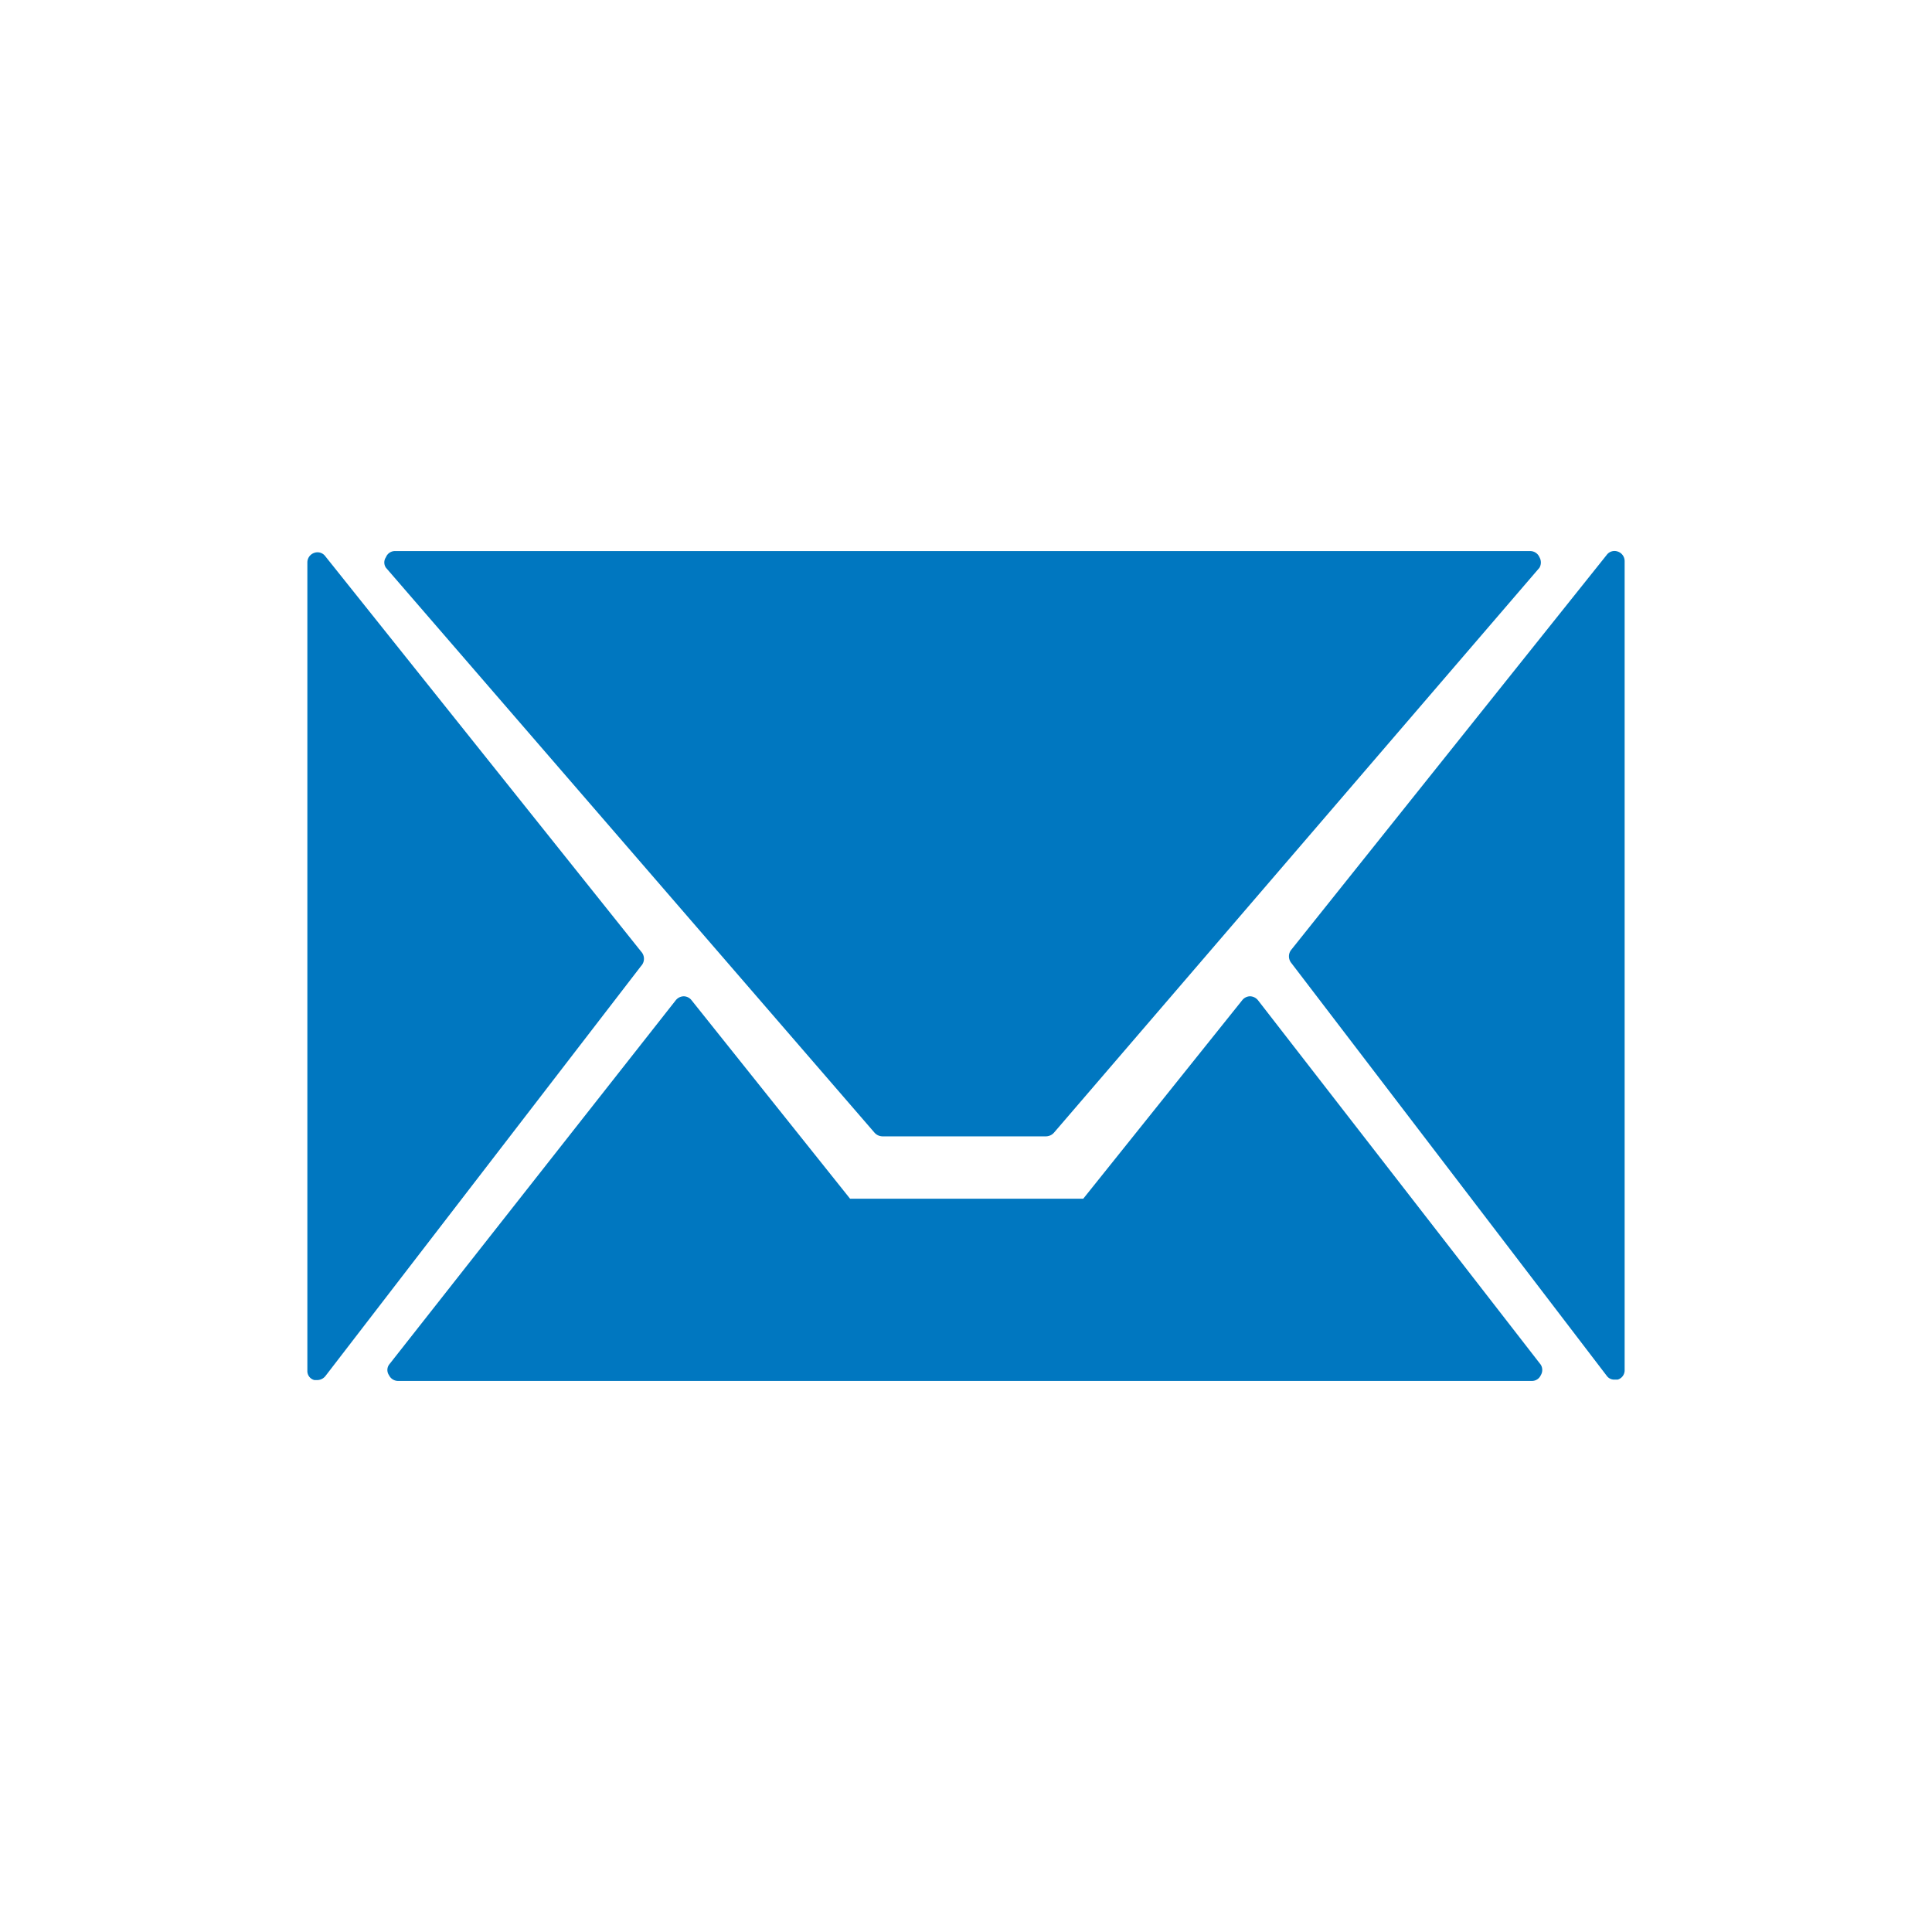
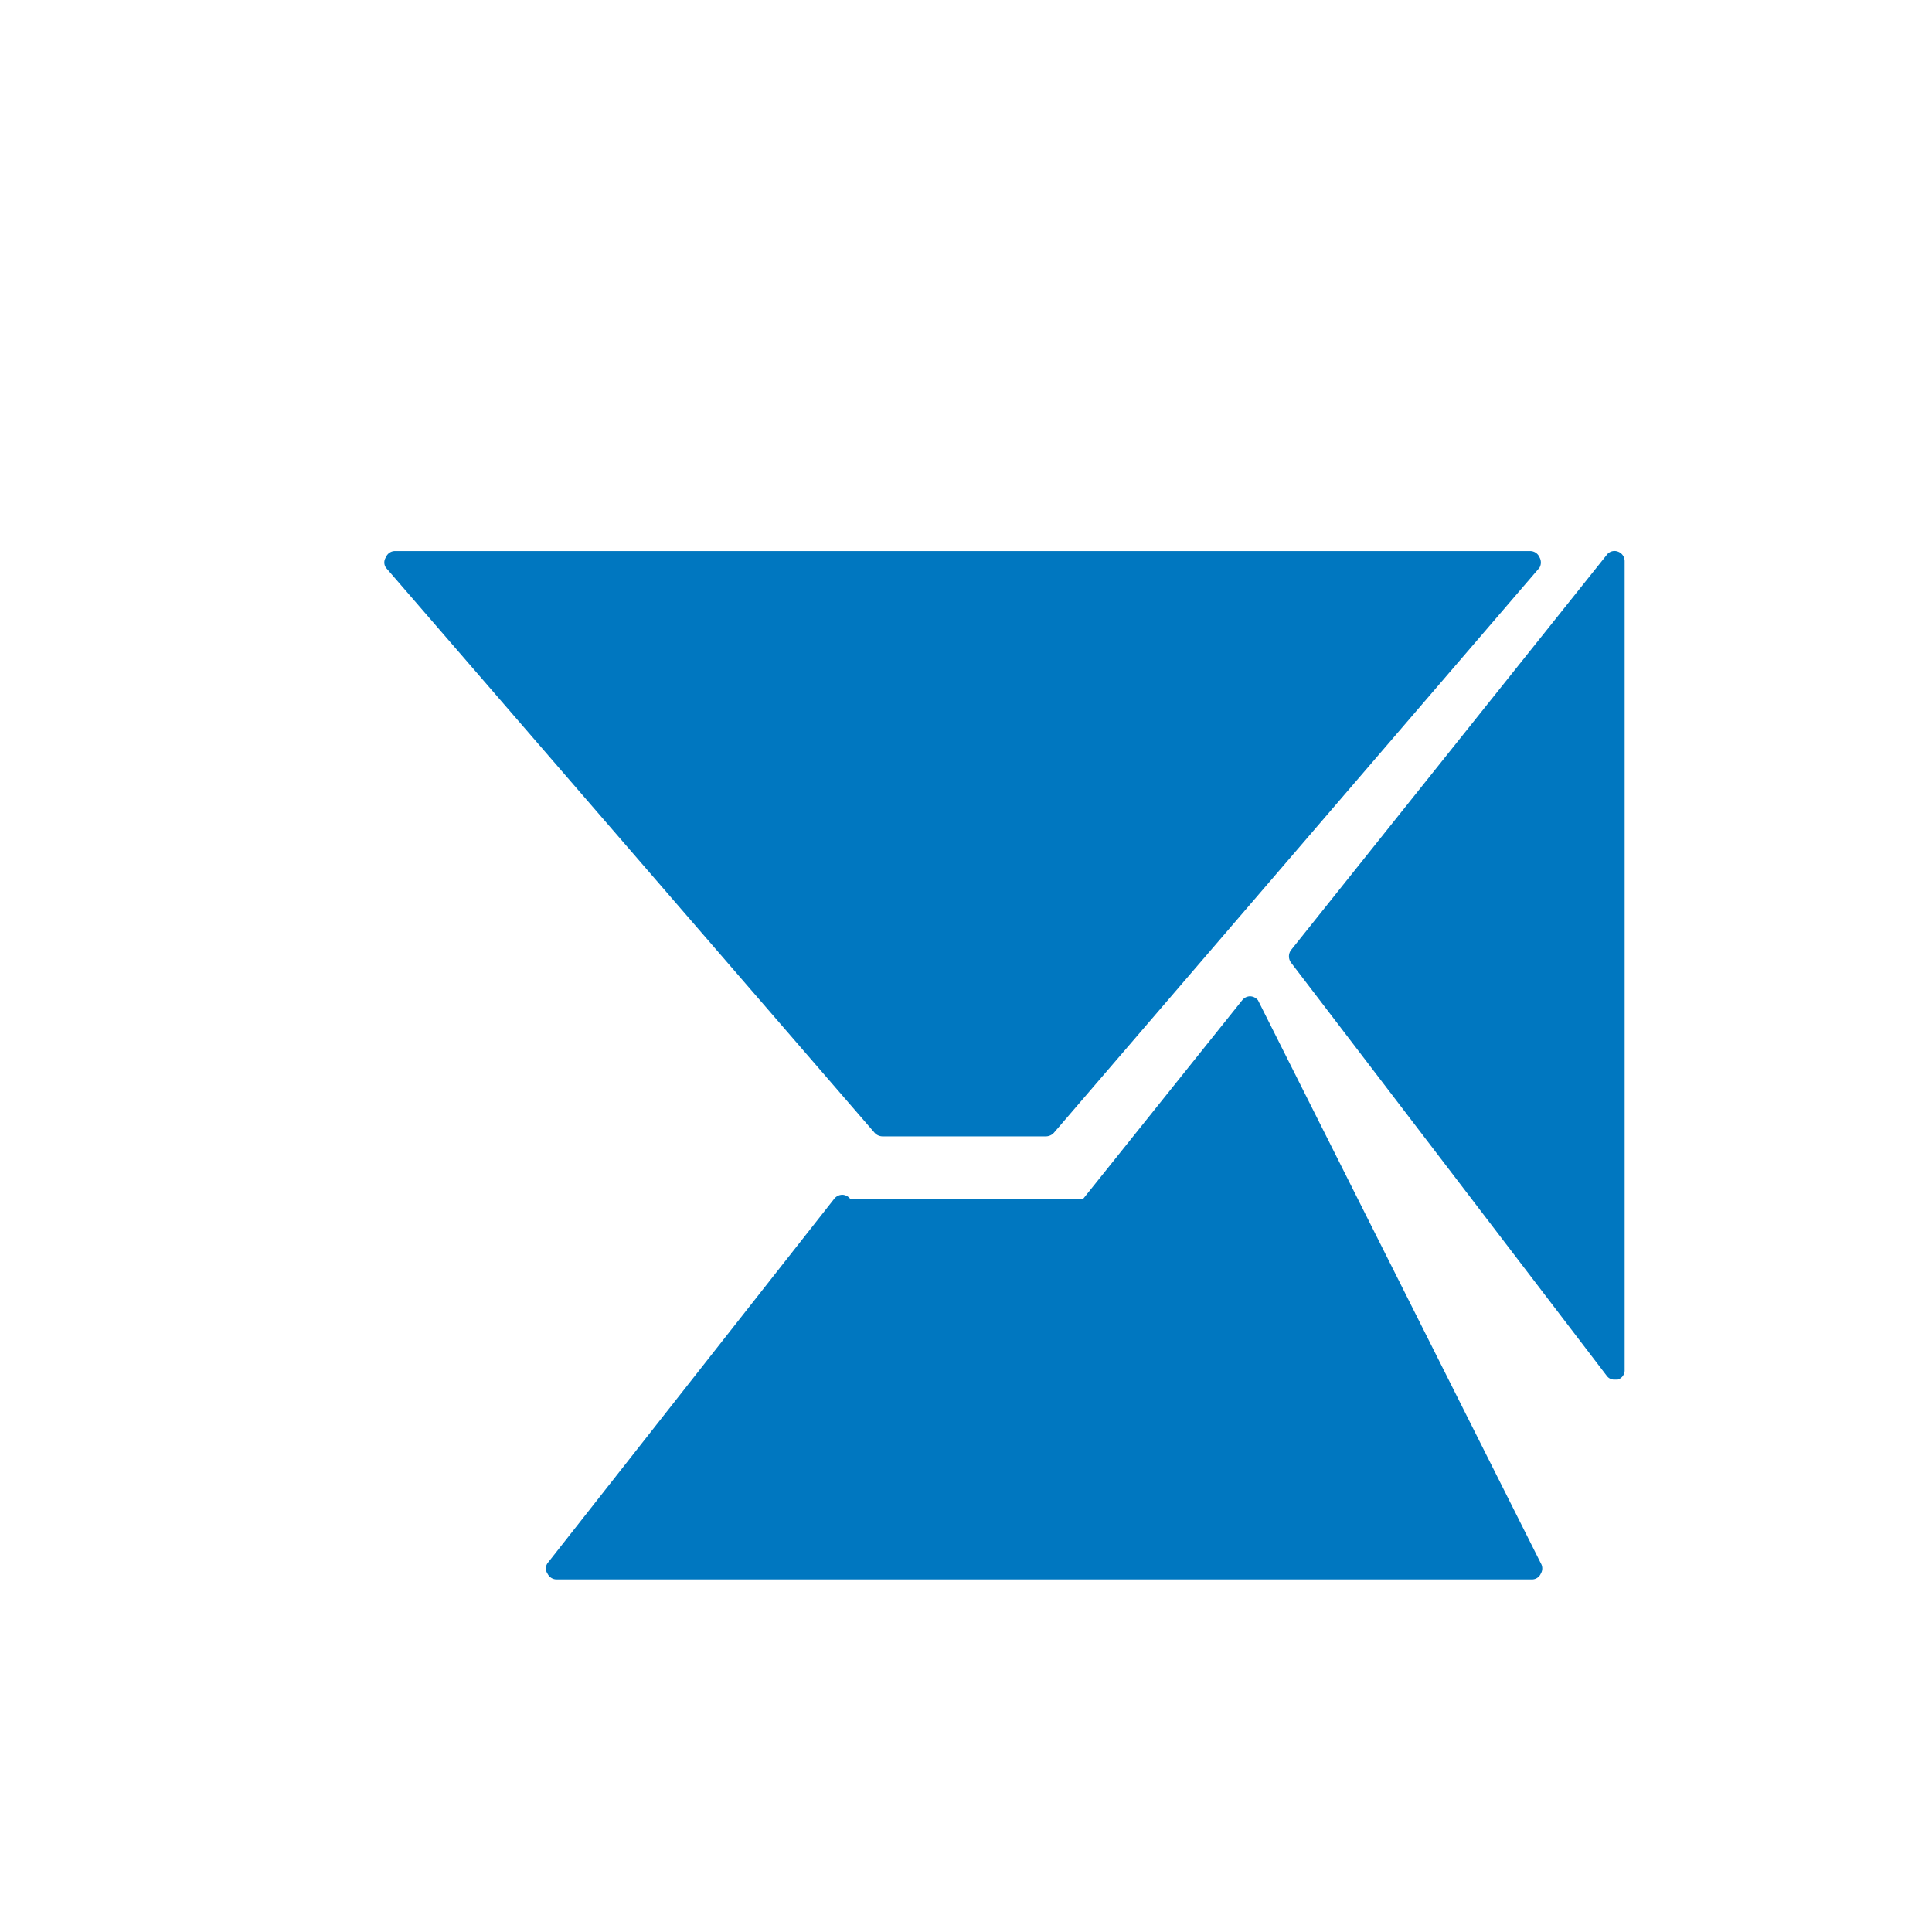
<svg xmlns="http://www.w3.org/2000/svg" viewBox="0 0 44 44">
  <g id="a16299bf-587f-46dc-a259-b88f701dc63a" data-name="Layer 2">
    <g id="b03728a2-d5f7-425d-835c-cf5fd7d658c9" data-name="frames">
-       <rect width="44" height="44" fill="none" />
-     </g>
+       </g>
    <g id="a98347fa-6171-450c-9d87-3512f0609622" data-name="Icons">
      <path d="M19.92,25.8a.25.25,0,0,0,.18.08h3.72A.25.25,0,0,0,24,25.8L35.06,12.93a.24.24,0,0,0,0-.24.23.23,0,0,0-.21-.14H9a.22.22,0,0,0-.21.14.21.21,0,0,0,0,.24Z" fill="#0077c0" />
-       <path d="M28.65,22.78a.24.24,0,0,0-.18-.09h0a.23.23,0,0,0-.18.09L24.67,27.3H19.36l-3.61-4.52a.23.23,0,0,0-.18-.09h0a.24.24,0,0,0-.18.09l-6.53,8.3a.21.21,0,0,0,0,.24.23.23,0,0,0,.21.13H34.89a.22.22,0,0,0,.2-.13.23.23,0,0,0,0-.24Z" fill="#0077c0" />
-       <path d="M14.6,21.67l-7.19-9a.22.22,0,0,0-.25-.08.23.23,0,0,0-.16.22V31.22a.21.21,0,0,0,.16.21l.07,0a.24.24,0,0,0,.18-.09L14.6,22A.24.24,0,0,0,14.6,21.67Z" fill="#0077c0" />
+       <path d="M28.65,22.78a.24.24,0,0,0-.18-.09h0a.23.23,0,0,0-.18.09L24.67,27.3H19.36a.23.23,0,0,0-.18-.09h0a.24.24,0,0,0-.18.09l-6.53,8.3a.21.21,0,0,0,0,.24.23.23,0,0,0,.21.13H34.89a.22.22,0,0,0,.2-.13.23.23,0,0,0,0-.24Z" fill="#0077c0" />
      <path d="M36.84,12.56a.22.22,0,0,0-.25.08l-7.19,9a.24.24,0,0,0,0,.28l7.19,9.41a.21.21,0,0,0,.18.09h.07a.22.22,0,0,0,.16-.22V12.78A.23.23,0,0,0,36.84,12.56Z" fill="#0077c0" />
    </g>
  </g>
</svg>